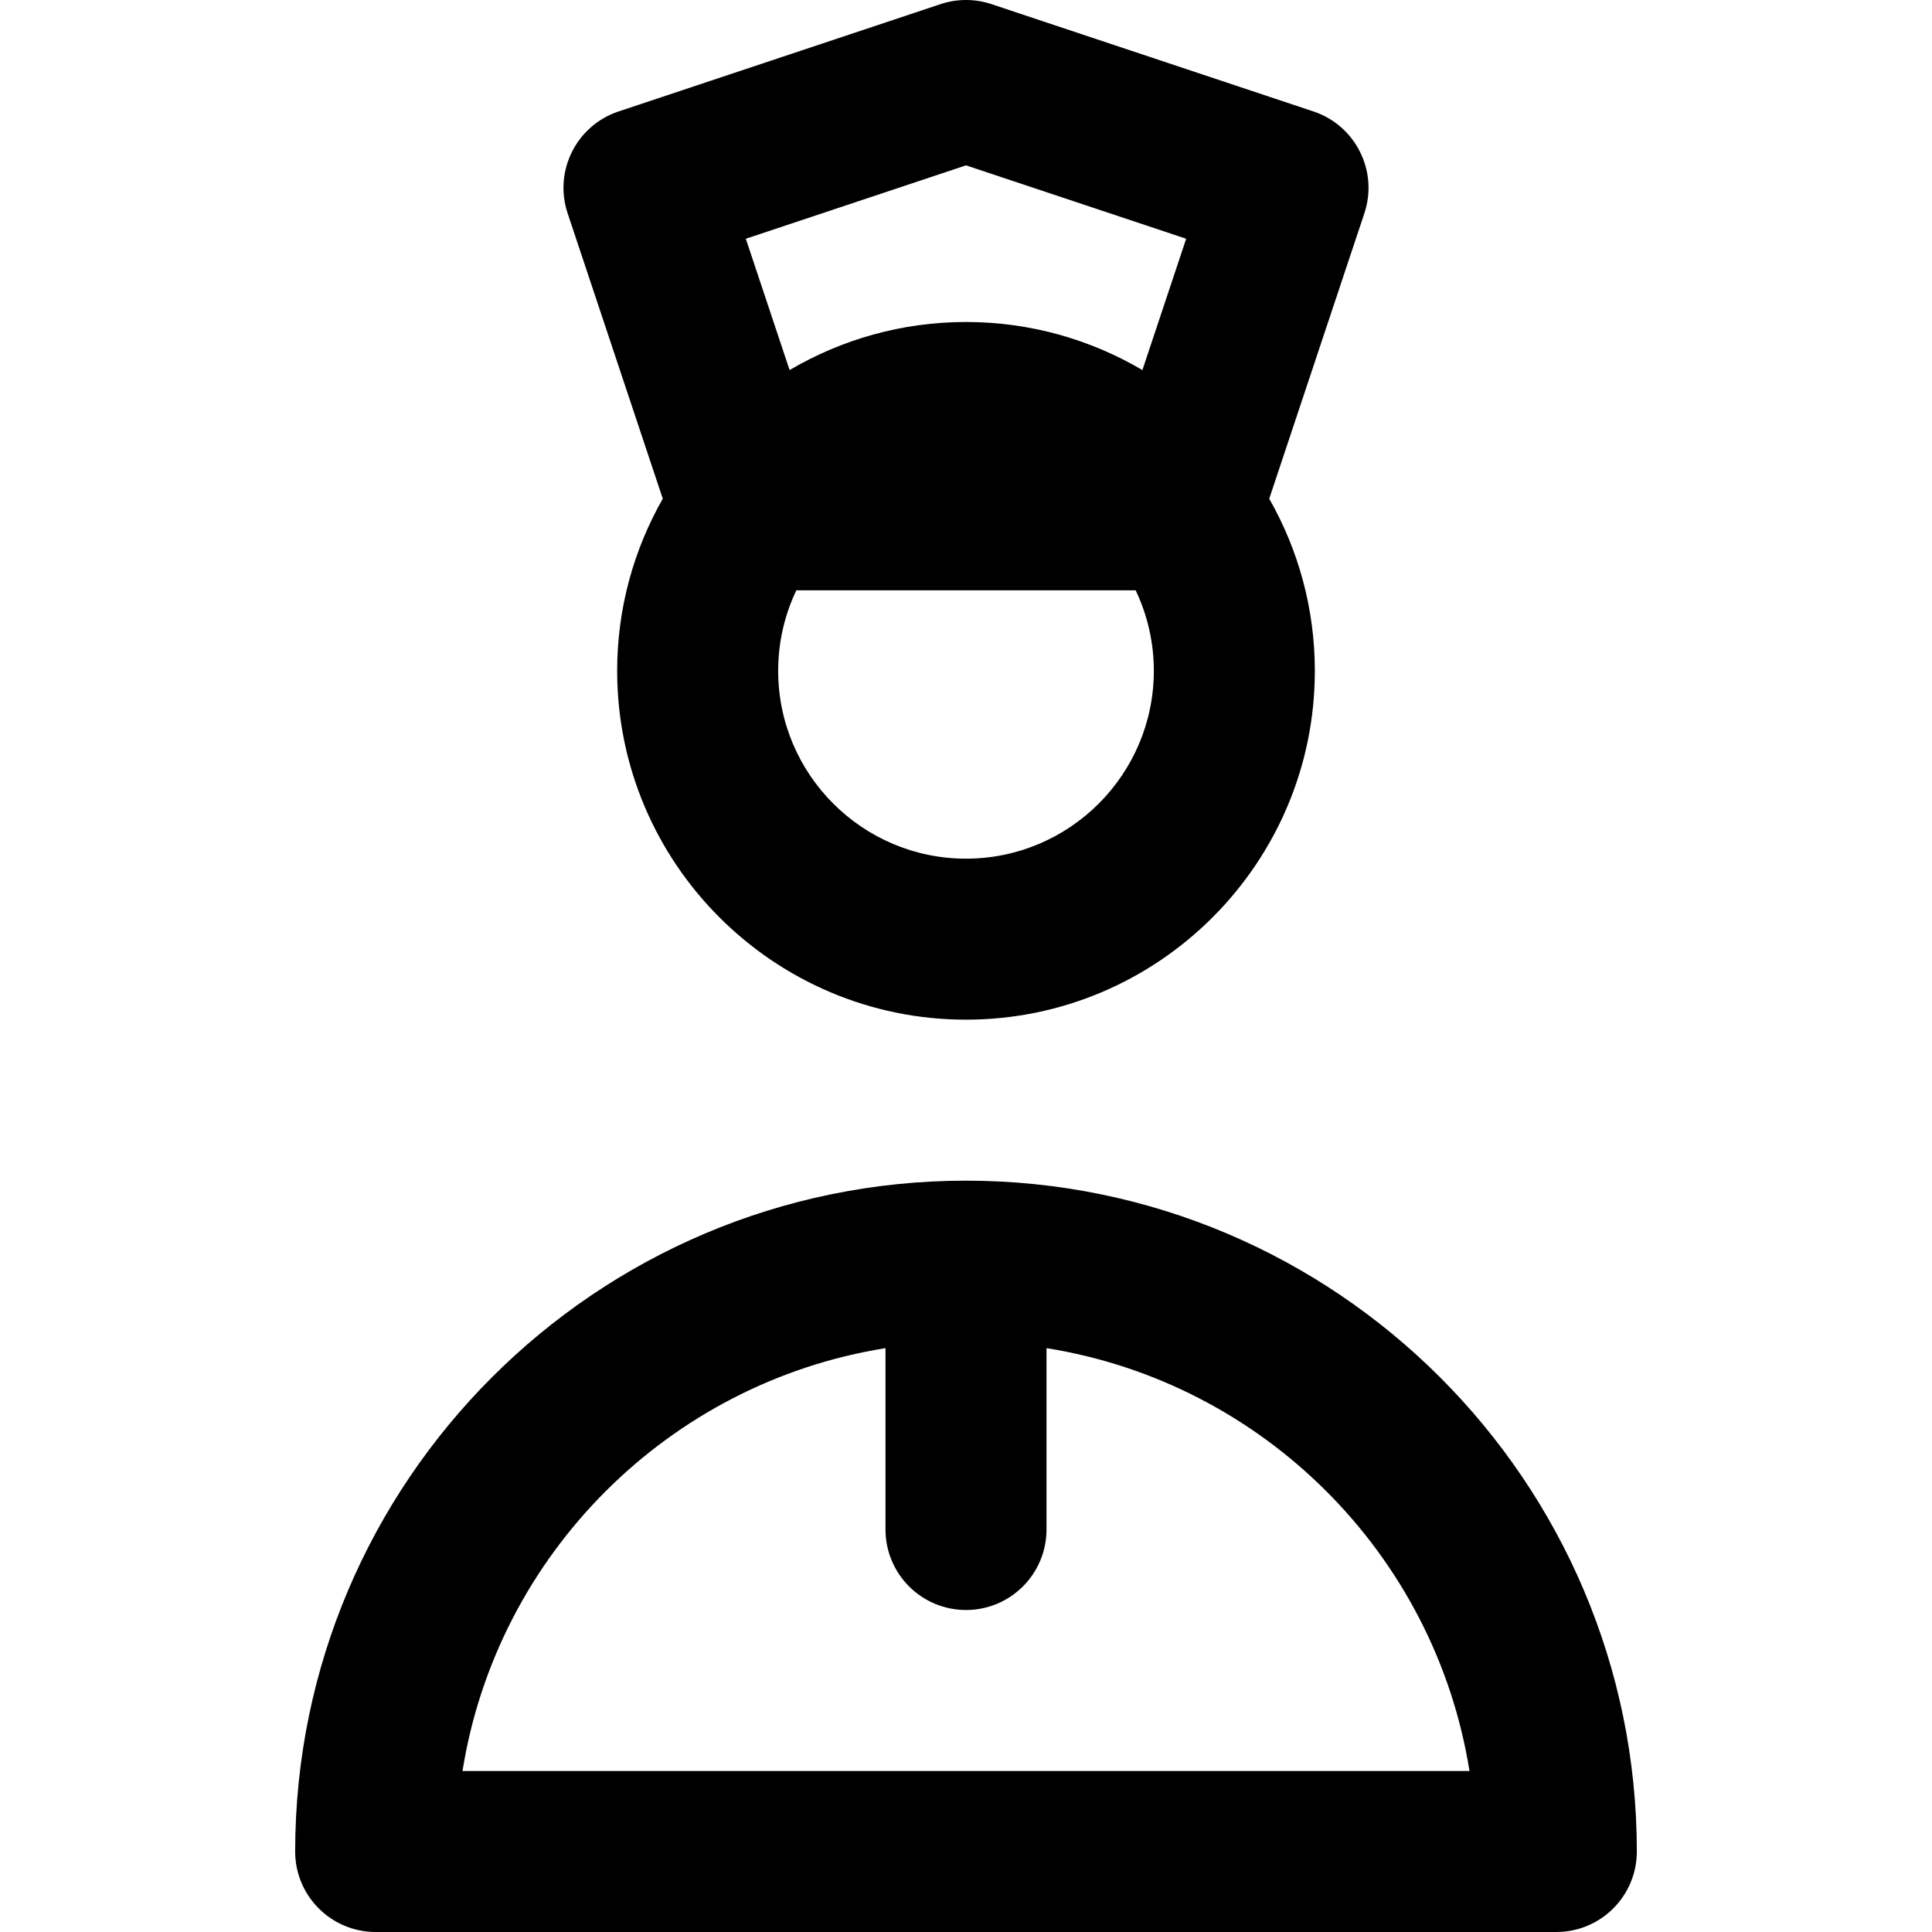
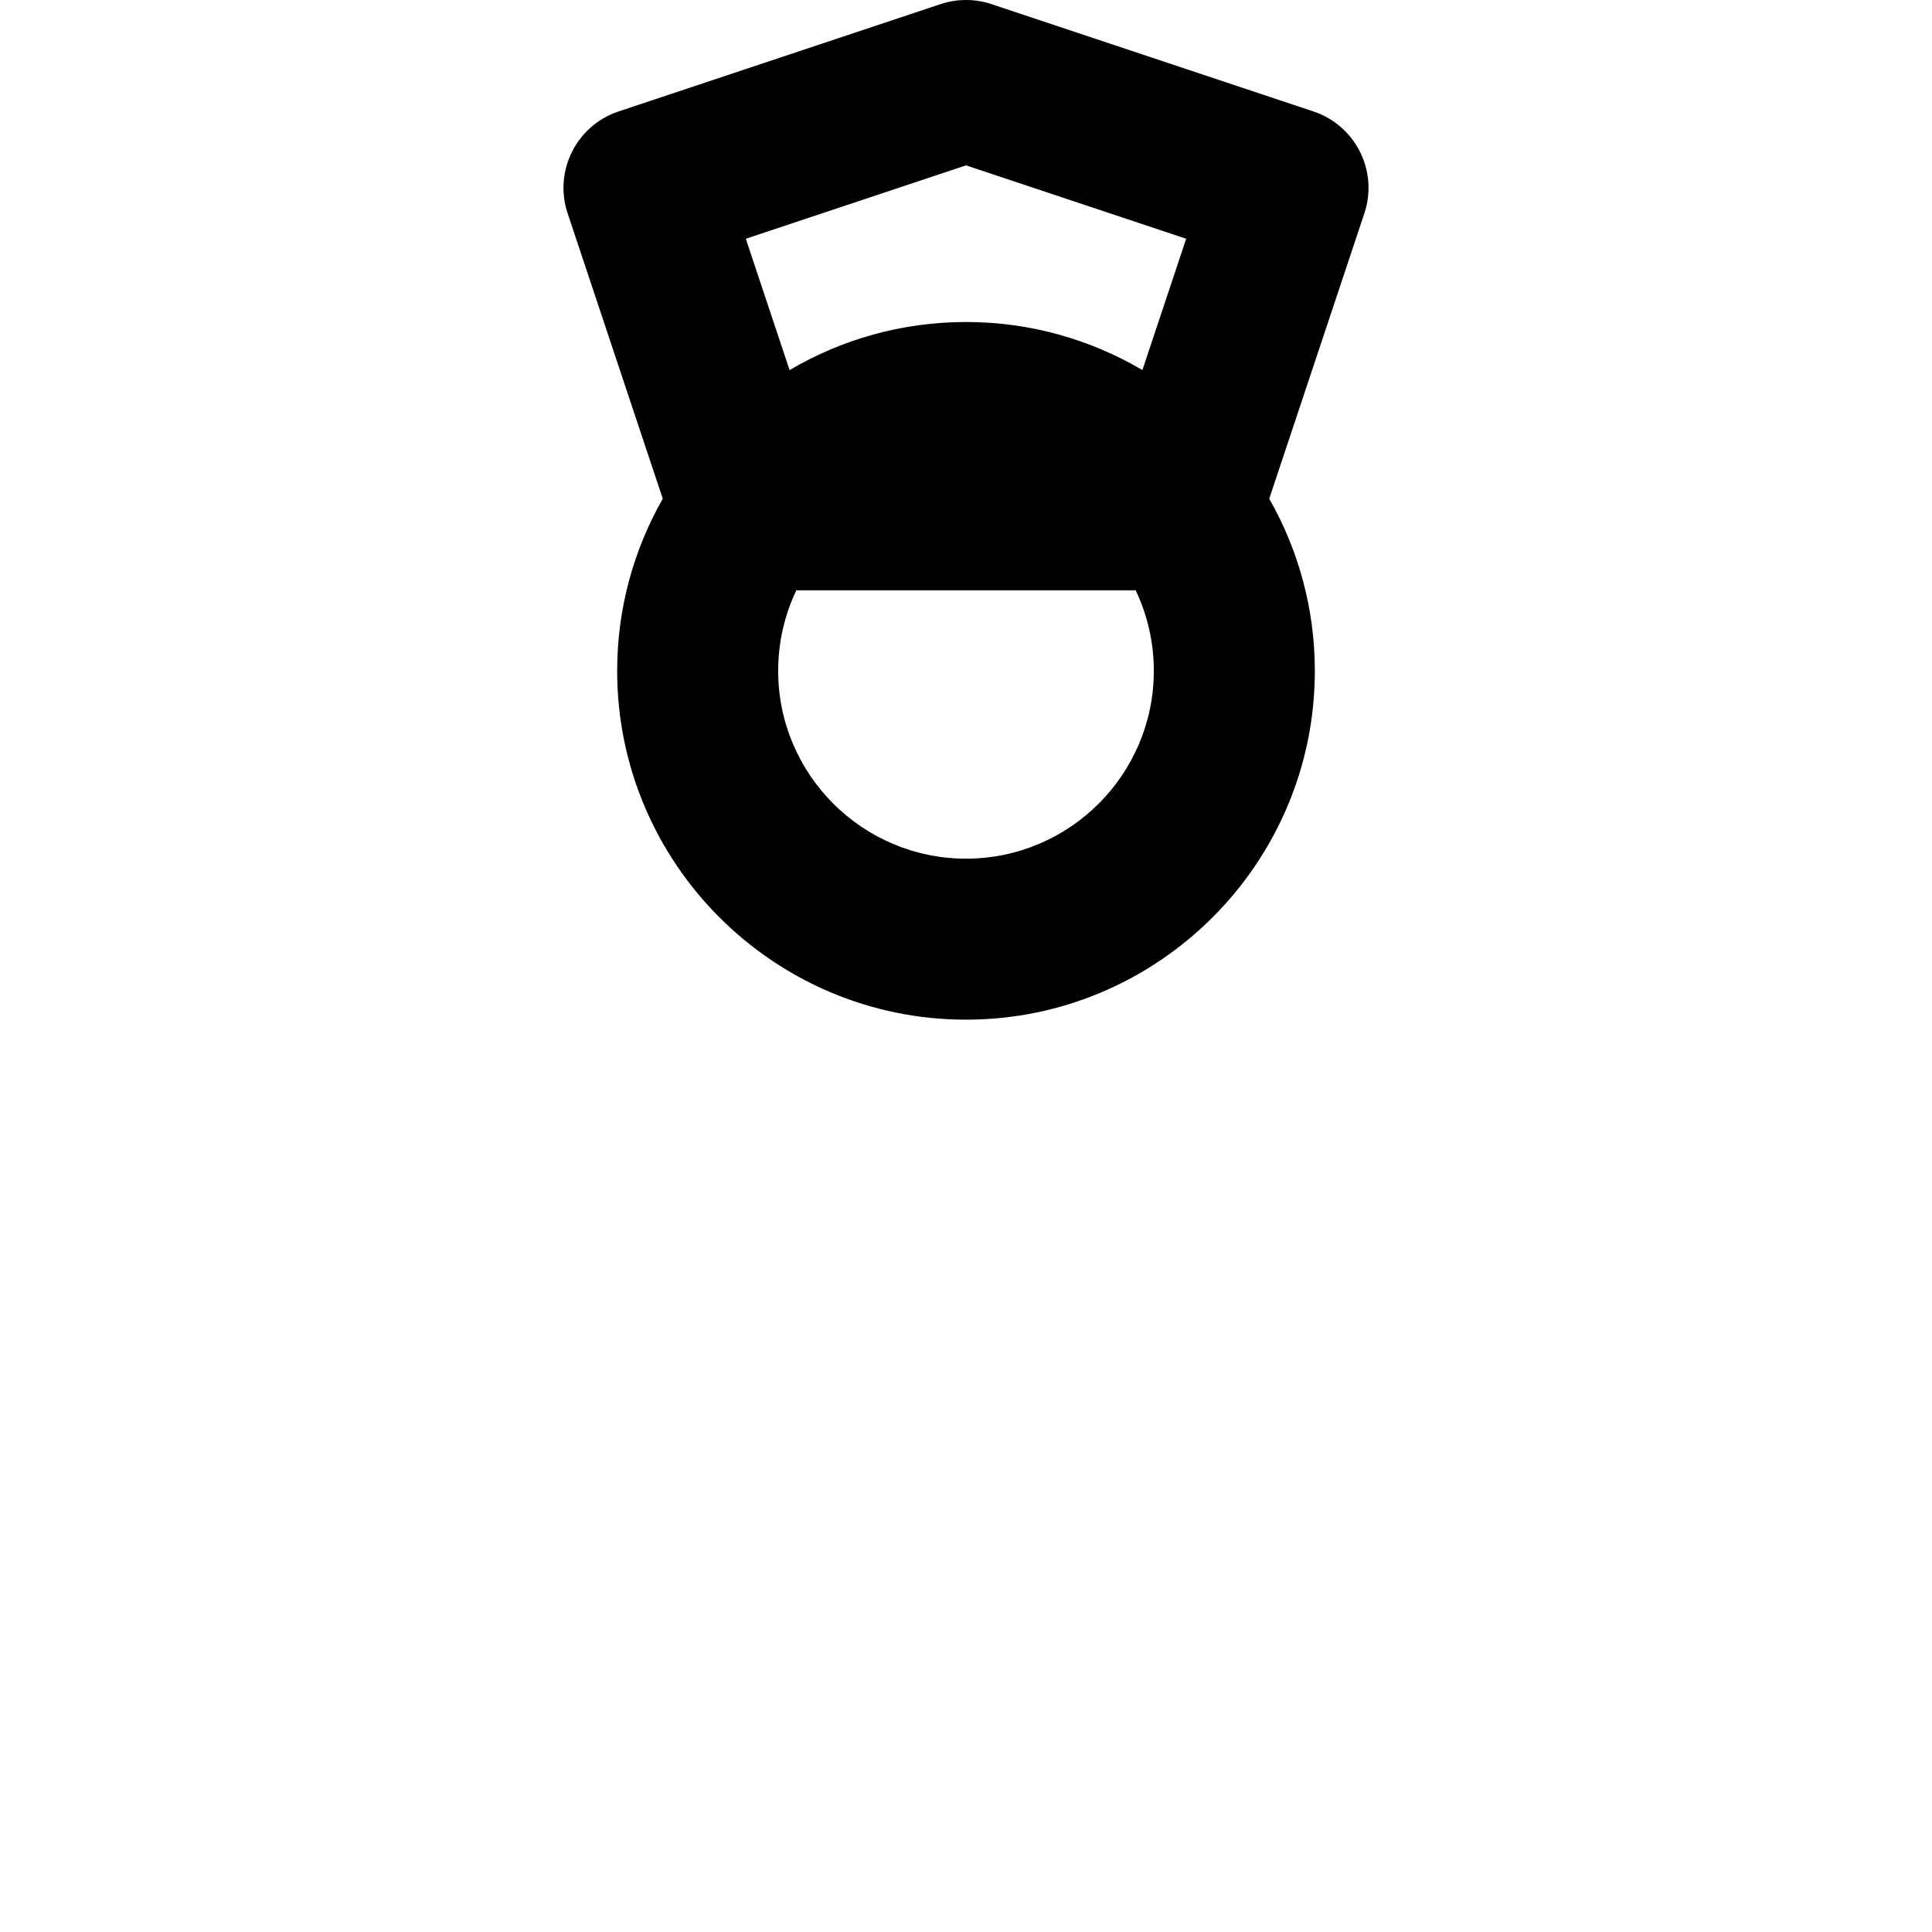
<svg xmlns="http://www.w3.org/2000/svg" fill="#000000" height="800px" width="800px" version="1.1" id="Layer_1" viewBox="0 0 360 360" xml:space="preserve">
  <g id="XMLID_89_">
-     <path id="XMLID_90_" d="M180,220c-68.925,0-125,56.075-125,125c0,8.284,6.716,15,15,15h220c8.284,0,15-6.716,15-15   C305,276.075,248.925,220,180,220z M86.182,330c6.434-40.392,38.427-72.355,78.817-78.793V285c0,8.284,6.716,15,15,15   s15-6.716,15-15v-33.793c40.391,6.438,72.383,38.401,78.817,78.793H86.182z" />
    <path id="XMLID_93_" d="M123.498,92.928C118.101,102.399,115,113.341,115,125c0,35.841,29.159,65,65,65s65-29.159,65-65   c0-11.658-3.101-22.601-8.498-32.071l17.729-53.186c2.62-7.859-1.628-16.354-9.487-18.974l-60-20c-3.079-1.025-6.408-1.025-9.487,0   l-60,20c-7.859,2.62-12.106,11.114-9.487,18.974L123.498,92.928z M180,160c-19.299,0-35-15.701-35-35   c0-5.365,1.217-10.451,3.384-15h63.232c2.167,4.549,3.384,9.635,3.384,15C215,144.298,199.299,160,180,160z M180,30.811   l41.026,13.676l-8.157,24.47C203.218,63.275,191.987,60,180,60c-11.987,0-23.218,3.275-32.87,8.957l-8.157-24.47L180,30.811z" />
  </g>
</svg>